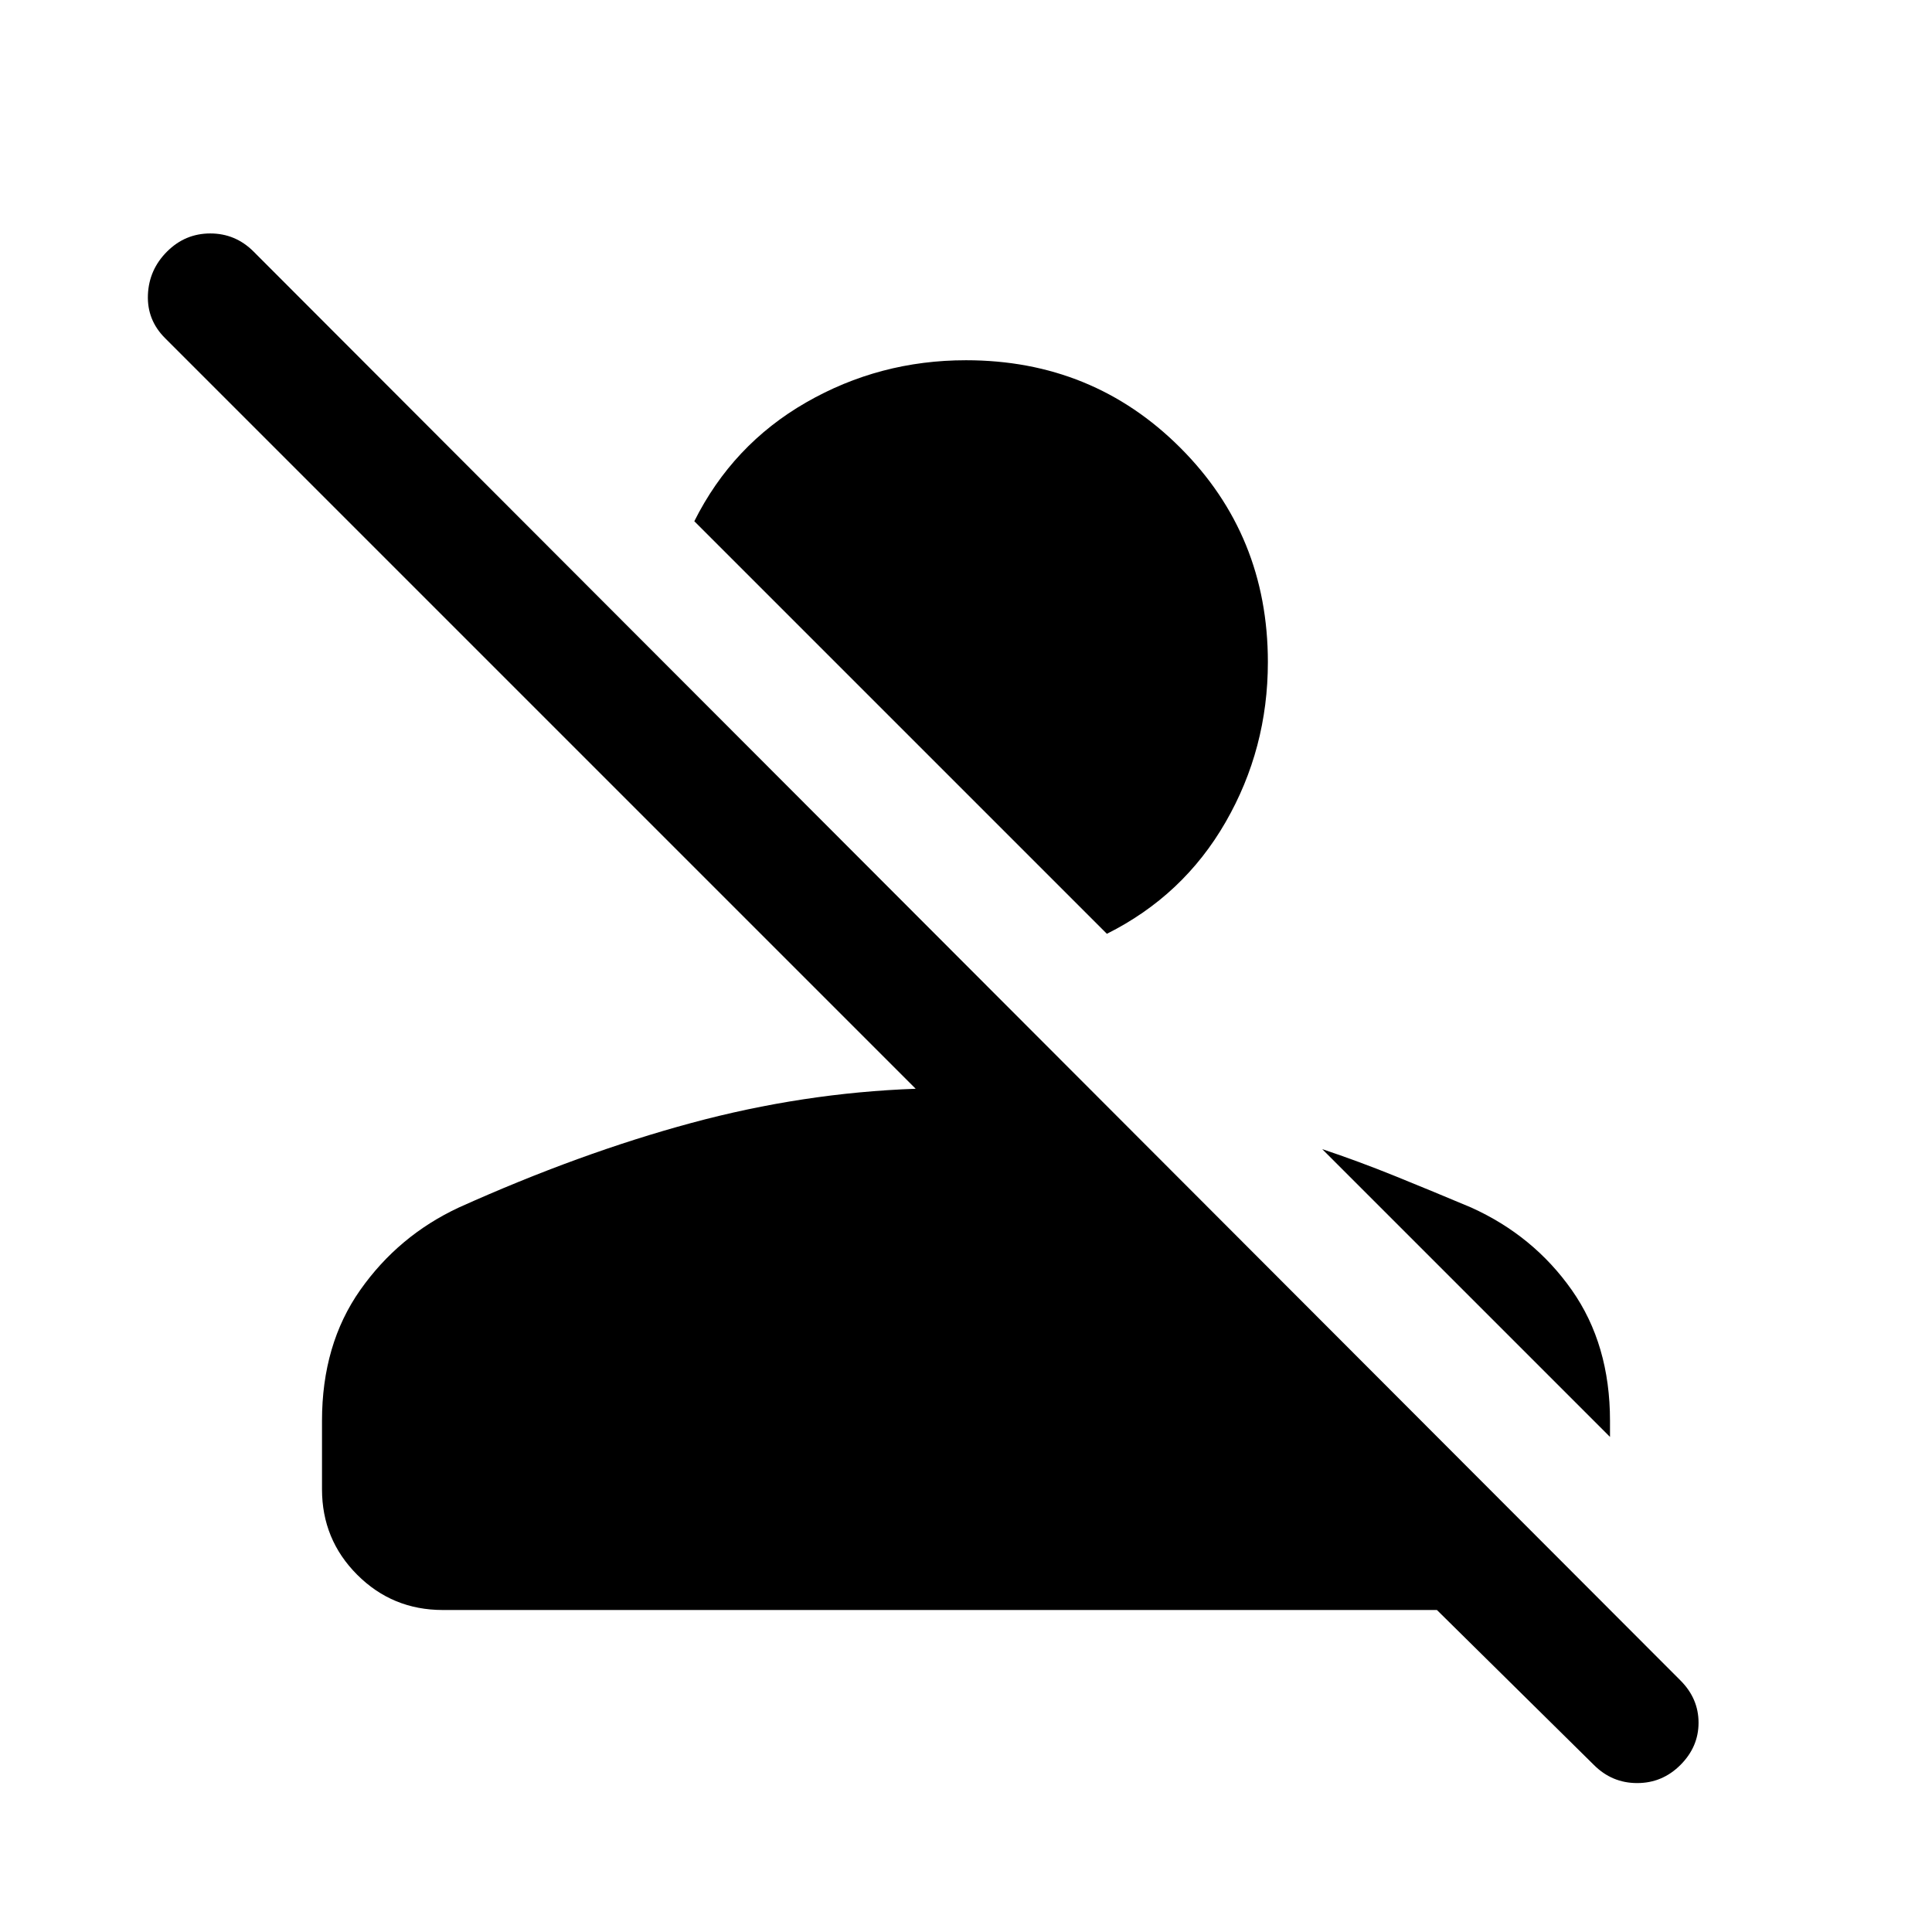
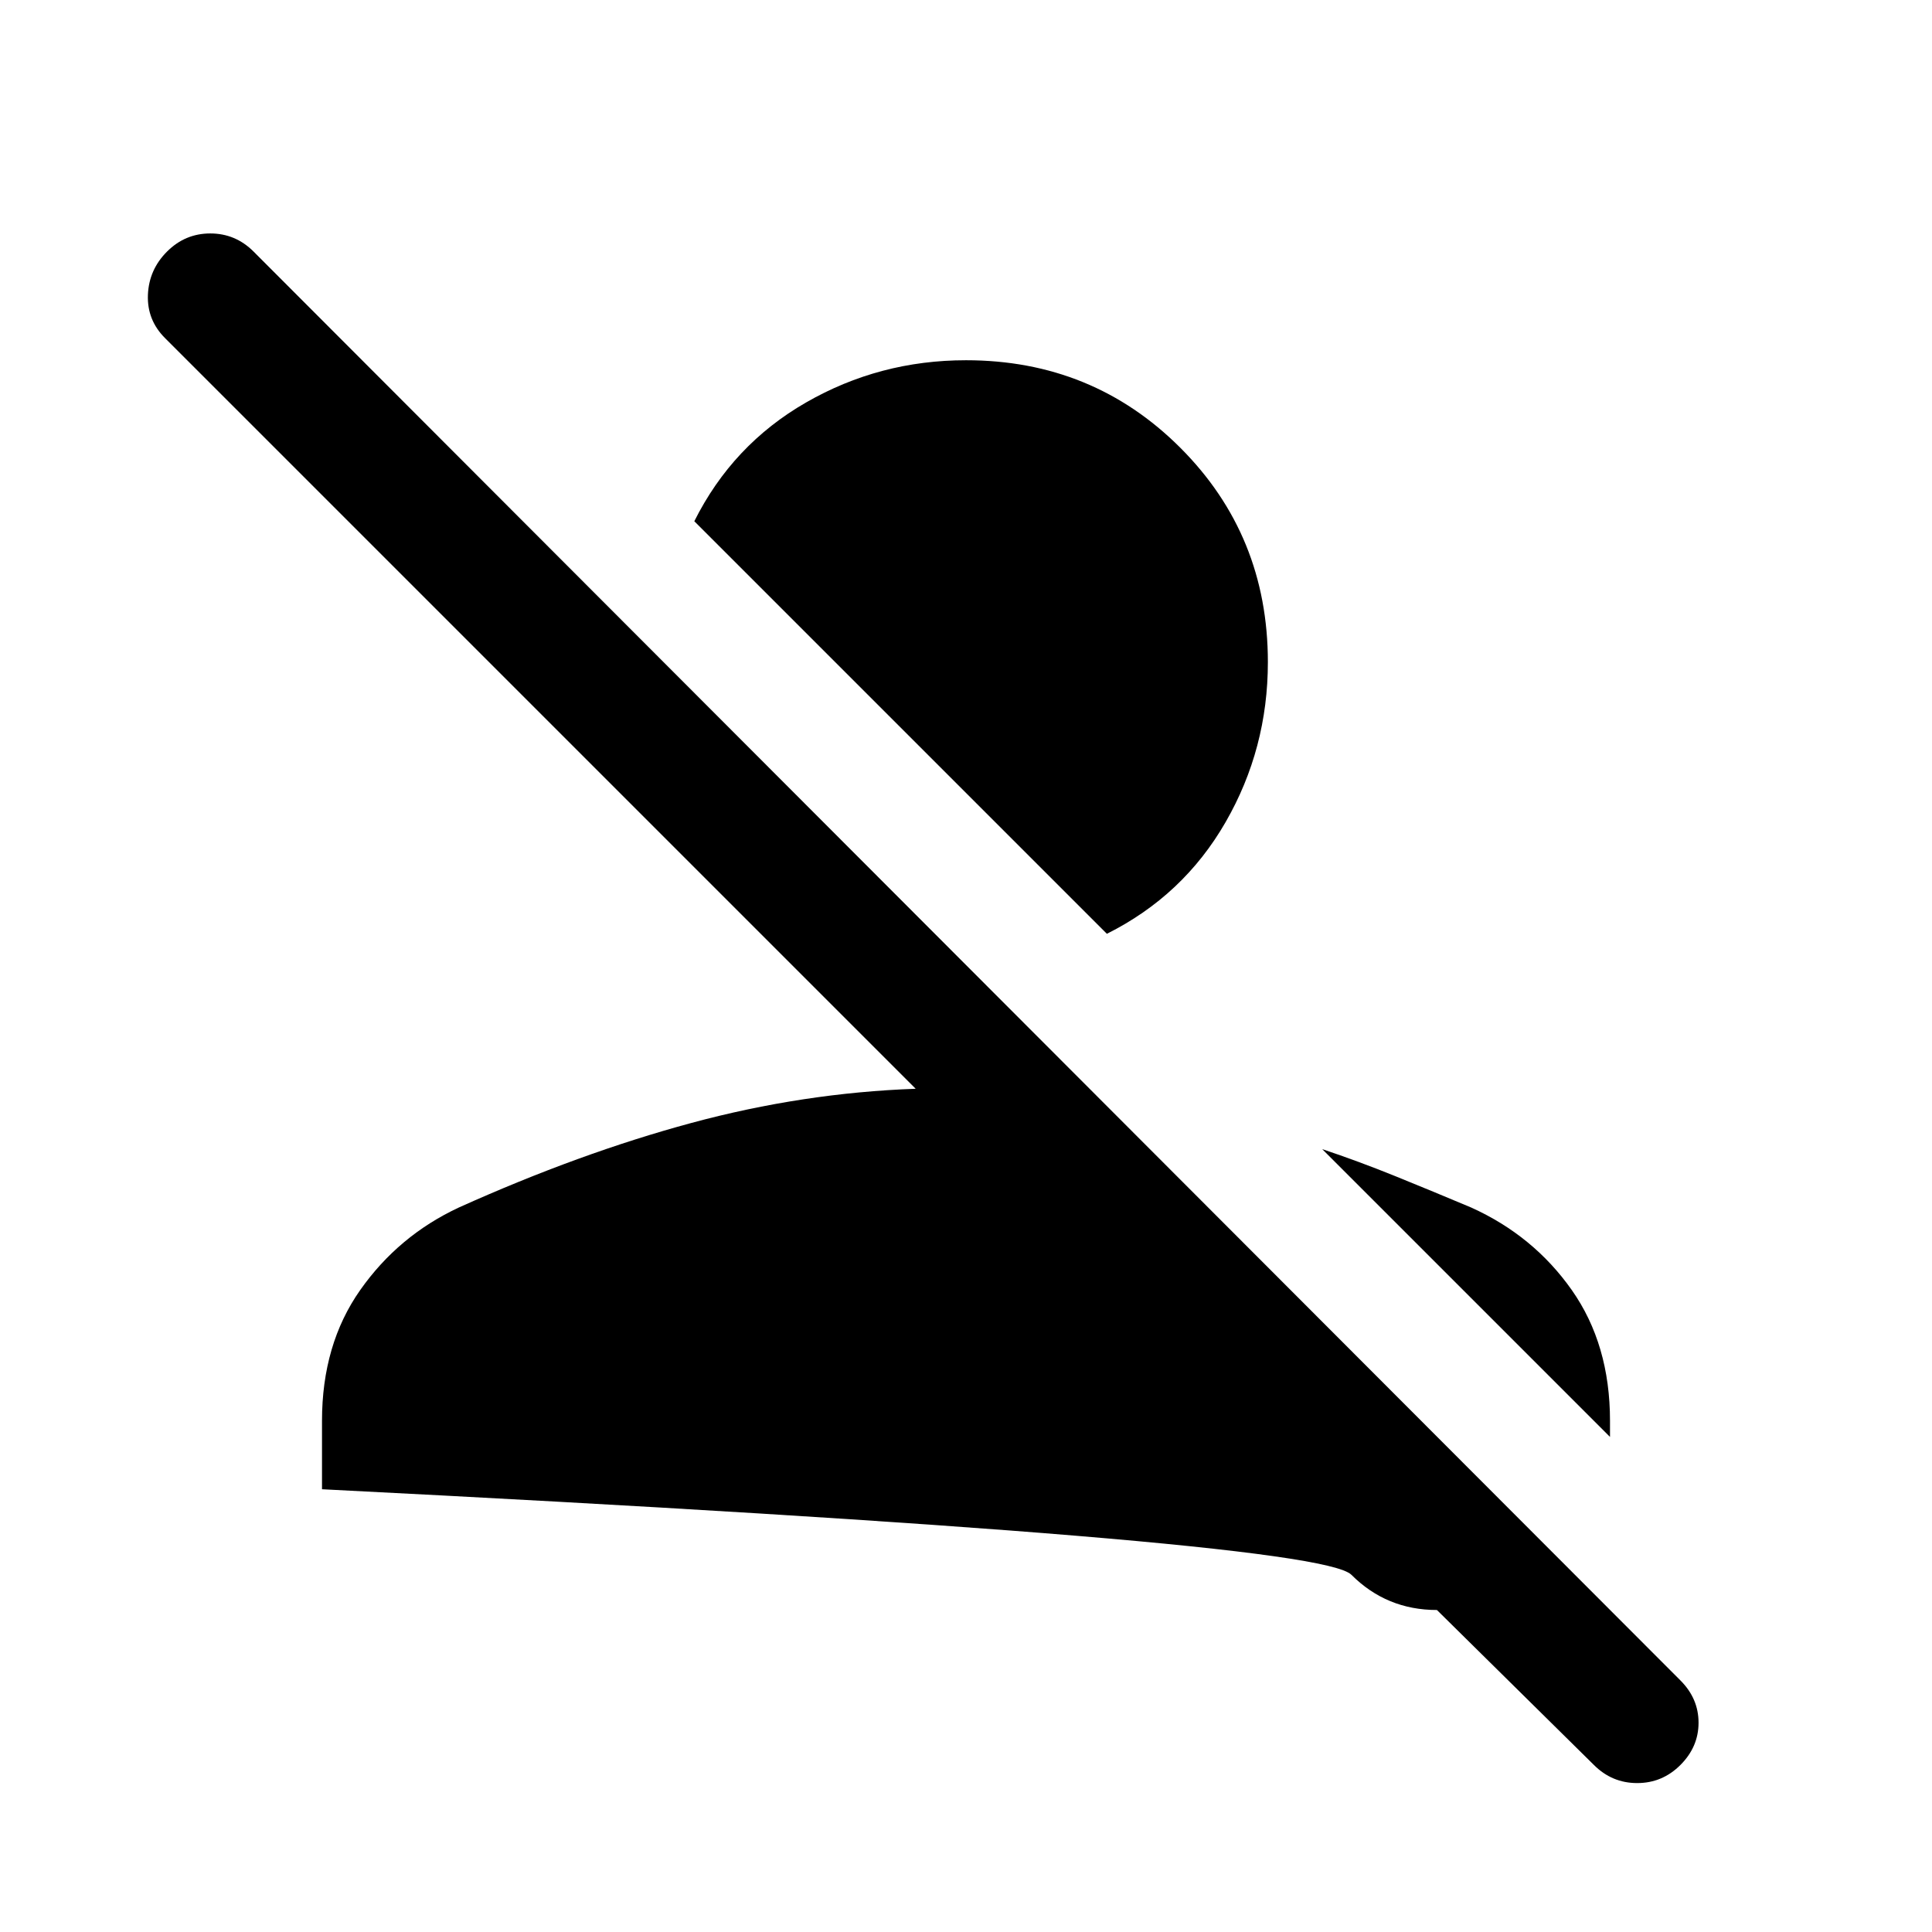
<svg xmlns="http://www.w3.org/2000/svg" width="48" height="48" viewBox="0 -960 960 960">
-   <path d="m792-83-78-77H220q-25 0-42.5-17.5T160-220v-34q0-38 19-65t49-41q60-27 115.5-42T455-419L82-792q-9-9-8.5-21.5T83-835q9-9 21.5-9t21.5 9l709 710q9 9 9 21t-9 21q-9 9-21.5 9T792-83Zm-61-277q31 14 50 41t19 65v8L657-389q18 6 36.5 13.5T731-360ZM550-496 345-701q19-38 55.5-59t79.5-21q63 0 106.5 43.5T630-631q0 43-21 79.5T550-496Z" />
+   <path d="m792-83-78-77q-25 0-42.5-17.5T160-220v-34q0-38 19-65t49-41q60-27 115.5-42T455-419L82-792q-9-9-8.5-21.5T83-835q9-9 21.5-9t21.5 9l709 710q9 9 9 21t-9 21q-9 9-21.5 9T792-83Zm-61-277q31 14 50 41t19 65v8L657-389q18 6 36.5 13.5T731-360ZM550-496 345-701q19-38 55.5-59t79.5-21q63 0 106.5 43.5T630-631q0 43-21 79.5T550-496Z" />
</svg>